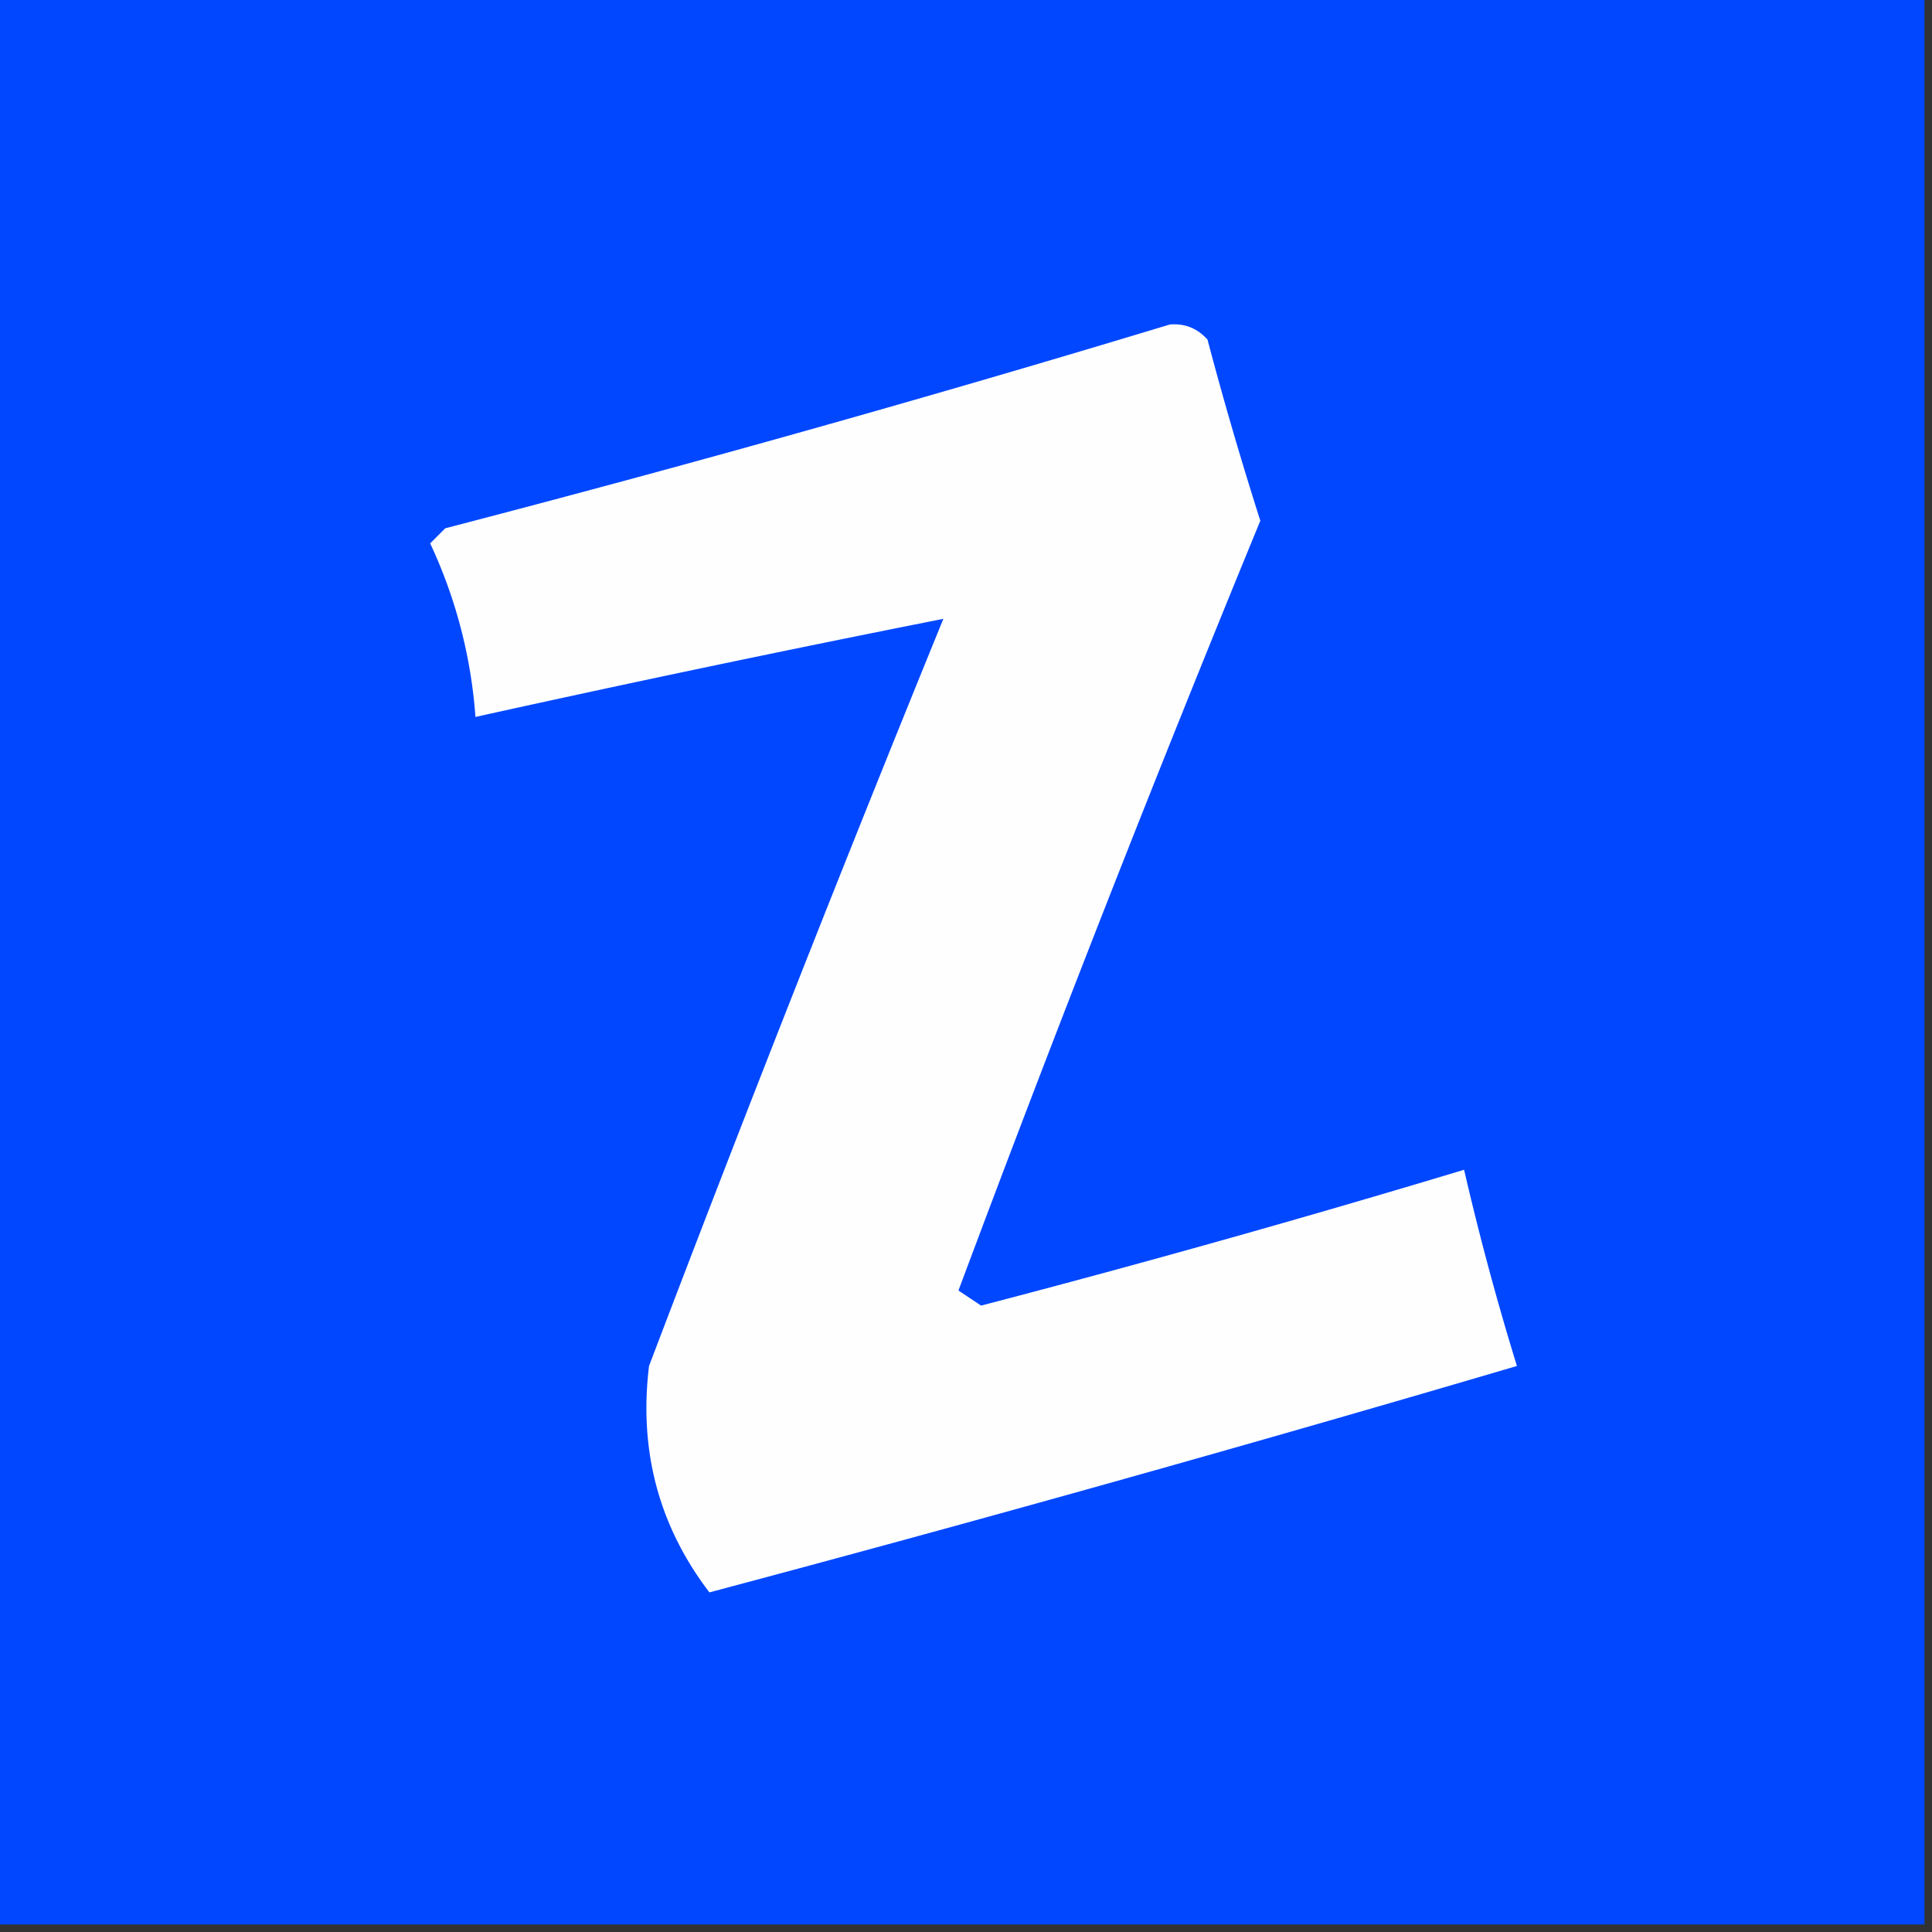
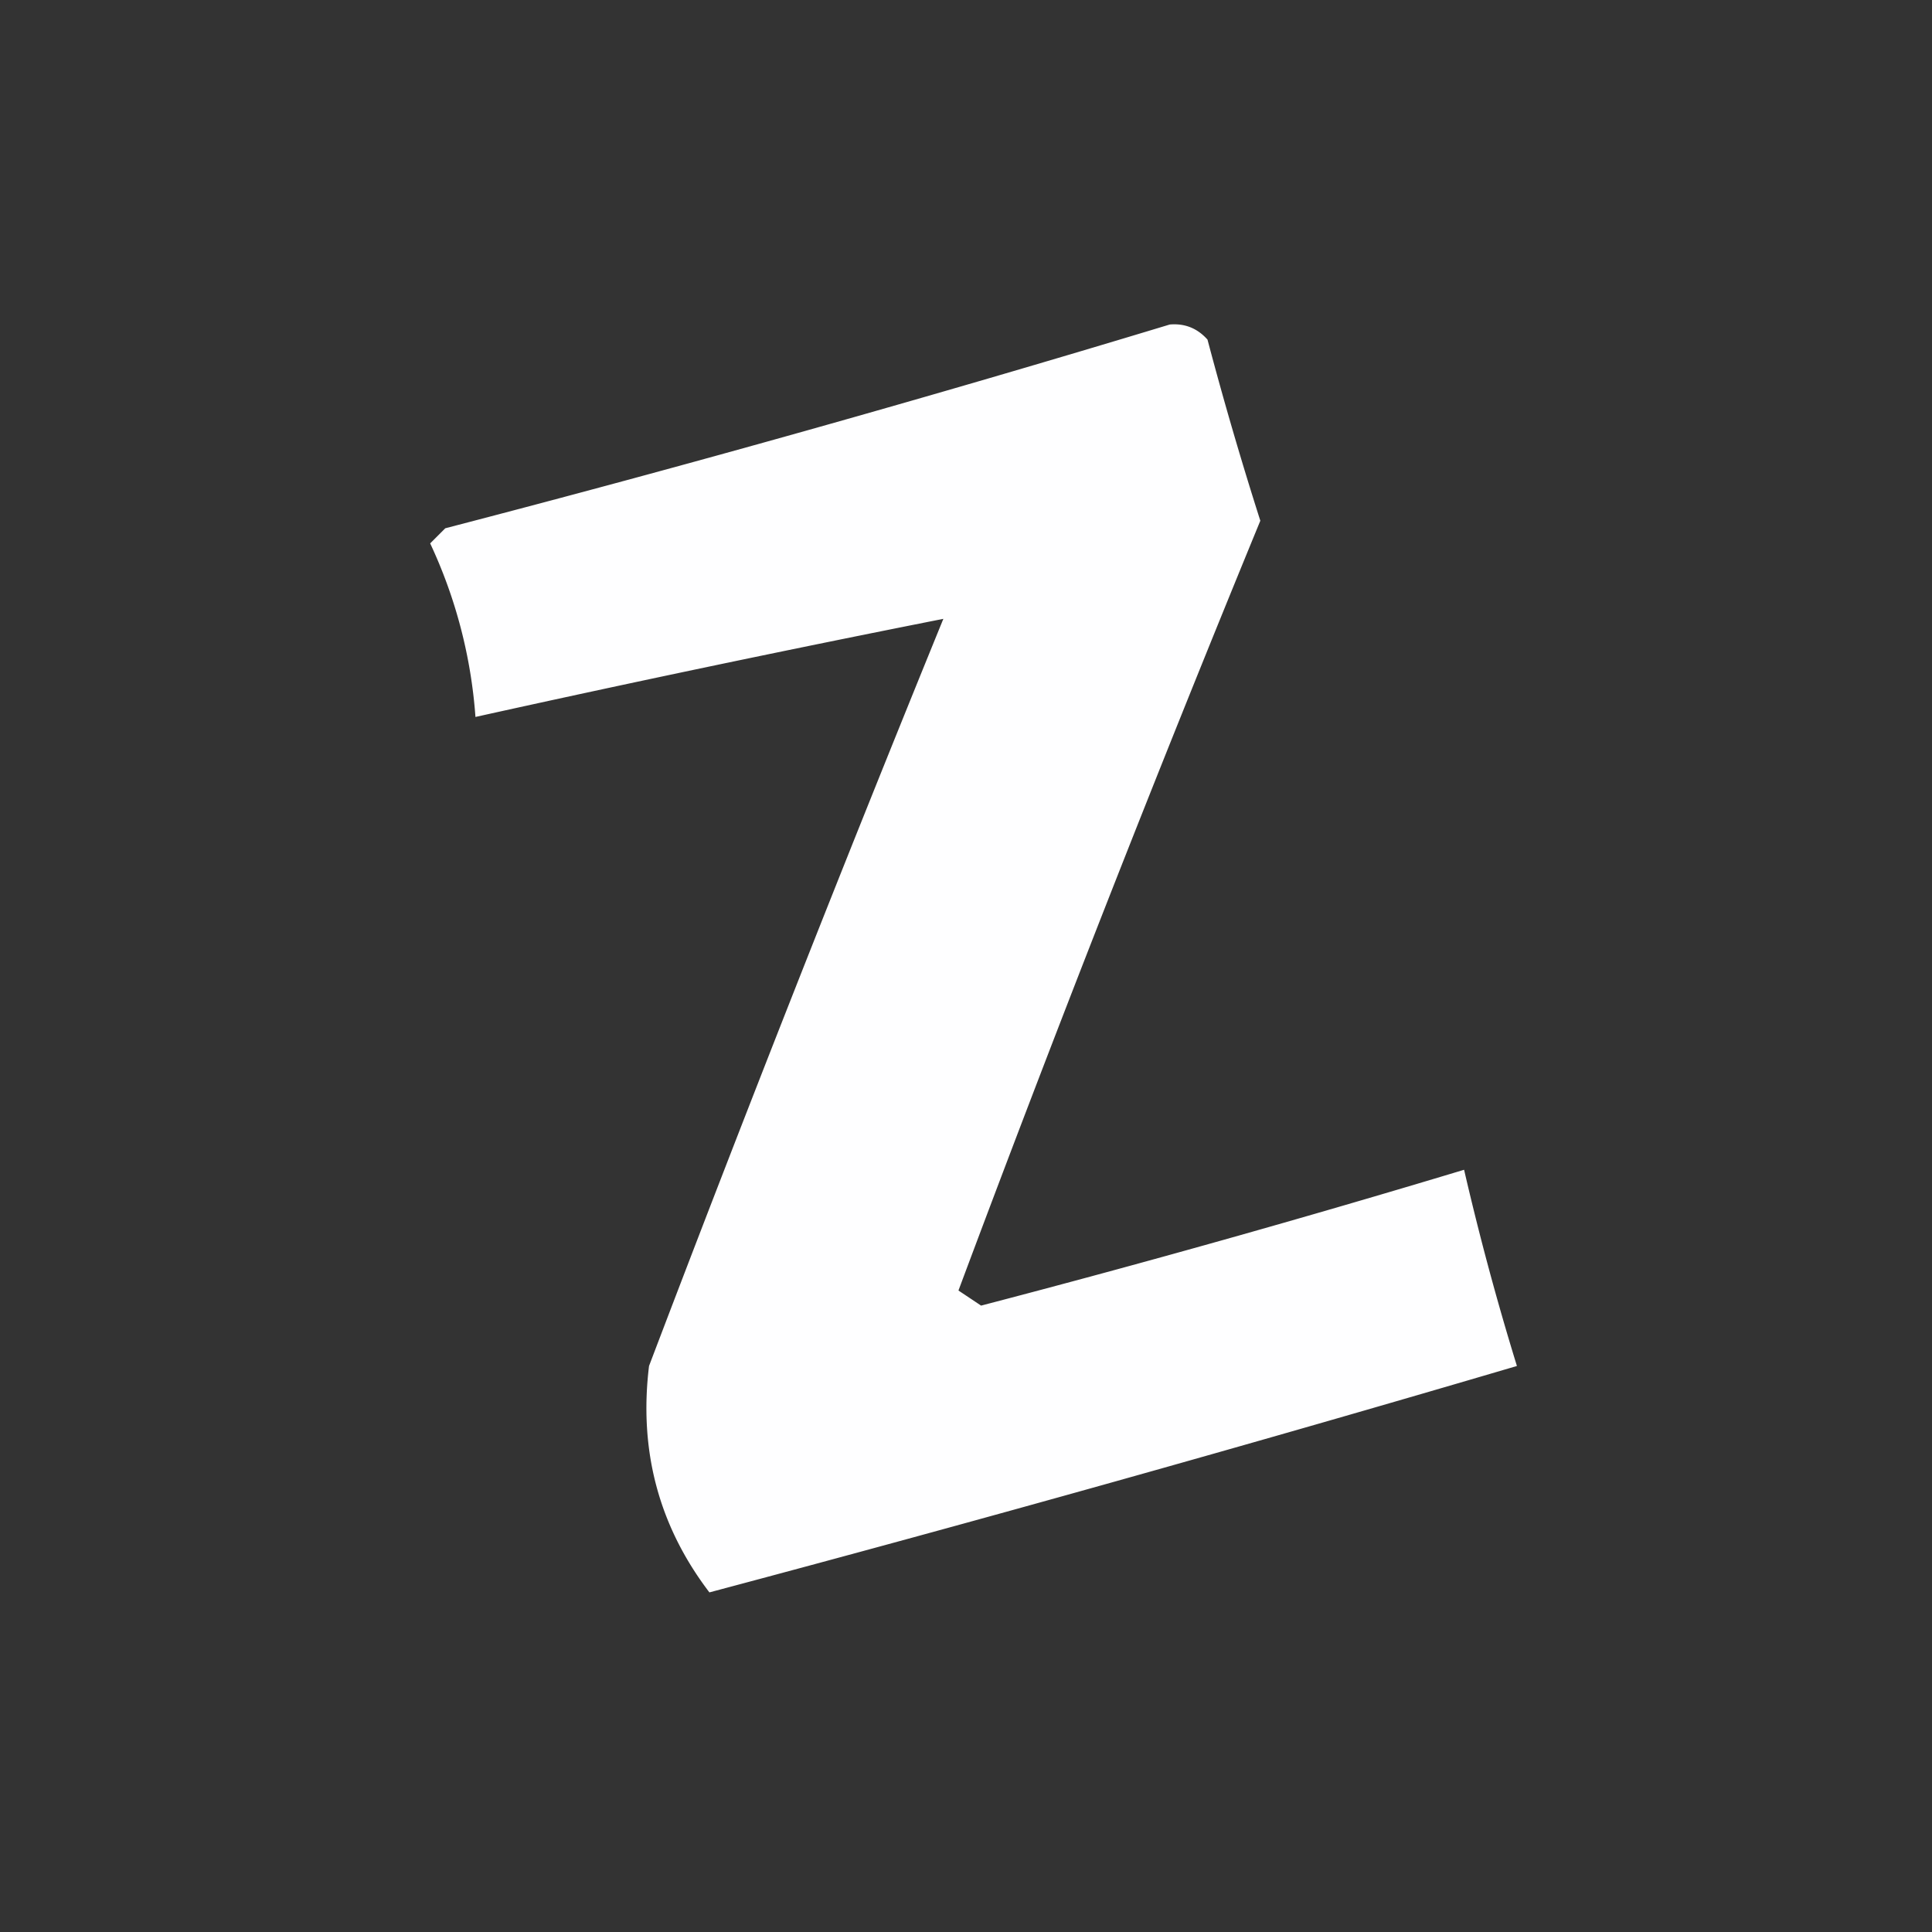
<svg xmlns="http://www.w3.org/2000/svg" width="128" height="128" style="shape-rendering:geometricPrecision;text-rendering:geometricPrecision;image-rendering:optimizeQuality;fill-rule:evenodd;clip-rule:evenodd">
  <rect width="100%" height="100%" fill="#333333" stroke="none" />
-   <path style="opacity:1" fill="#0047ff" d="M-.5-.5h128v128H-.5V-.5z" />
  <path style="opacity:1" fill="#fefeff" d="M77.5 21.5c.996-.086 1.83.248 2.5 1a247.932 247.932 0 0 0 3.5 12 1674.033 1674.033 0 0 0-20 51l1.5 1a884.763 884.763 0 0 0 32-9 186.542 186.542 0 0 0 3.5 13 2113.905 2113.905 0 0 1-53.5 15c-3.35-4.393-4.683-9.393-4-15A2213.066 2213.066 0 0 1 62.5 41a1411.08 1411.08 0 0 0-31 6.5 32.615 32.615 0 0 0-3-11.5l1-1a1253.322 1253.322 0 0 0 48-13.5z" />
</svg>